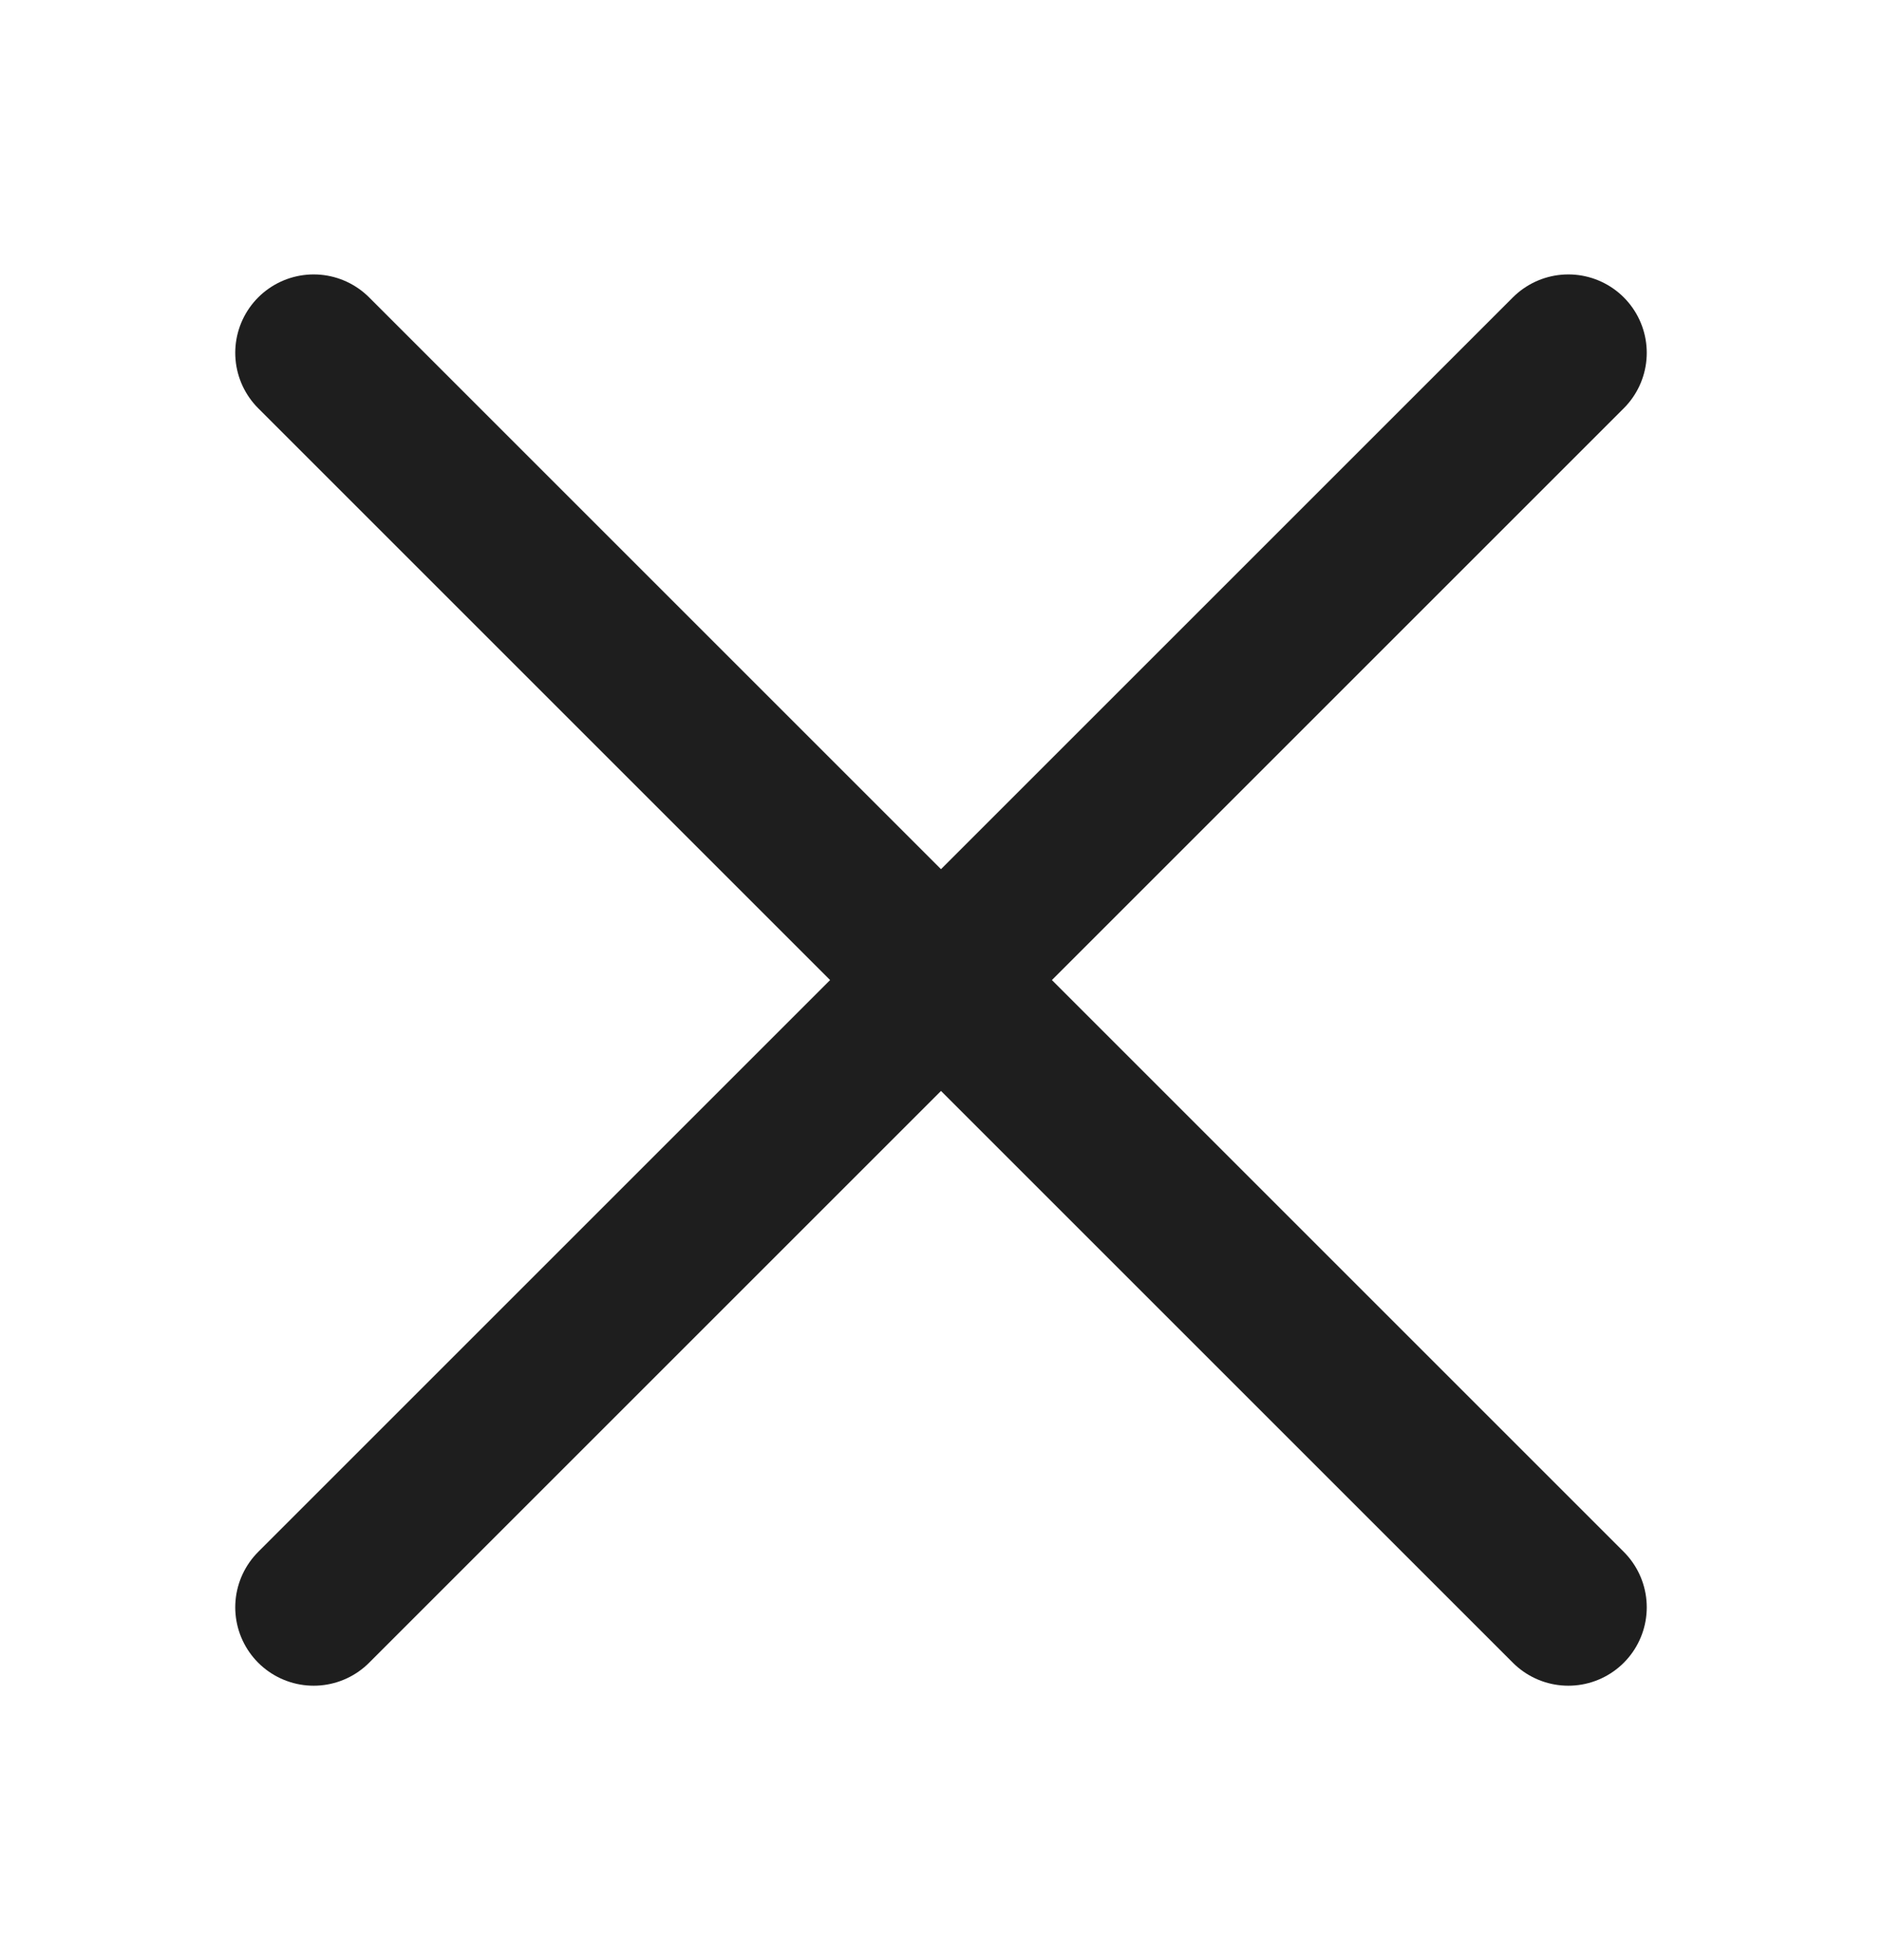
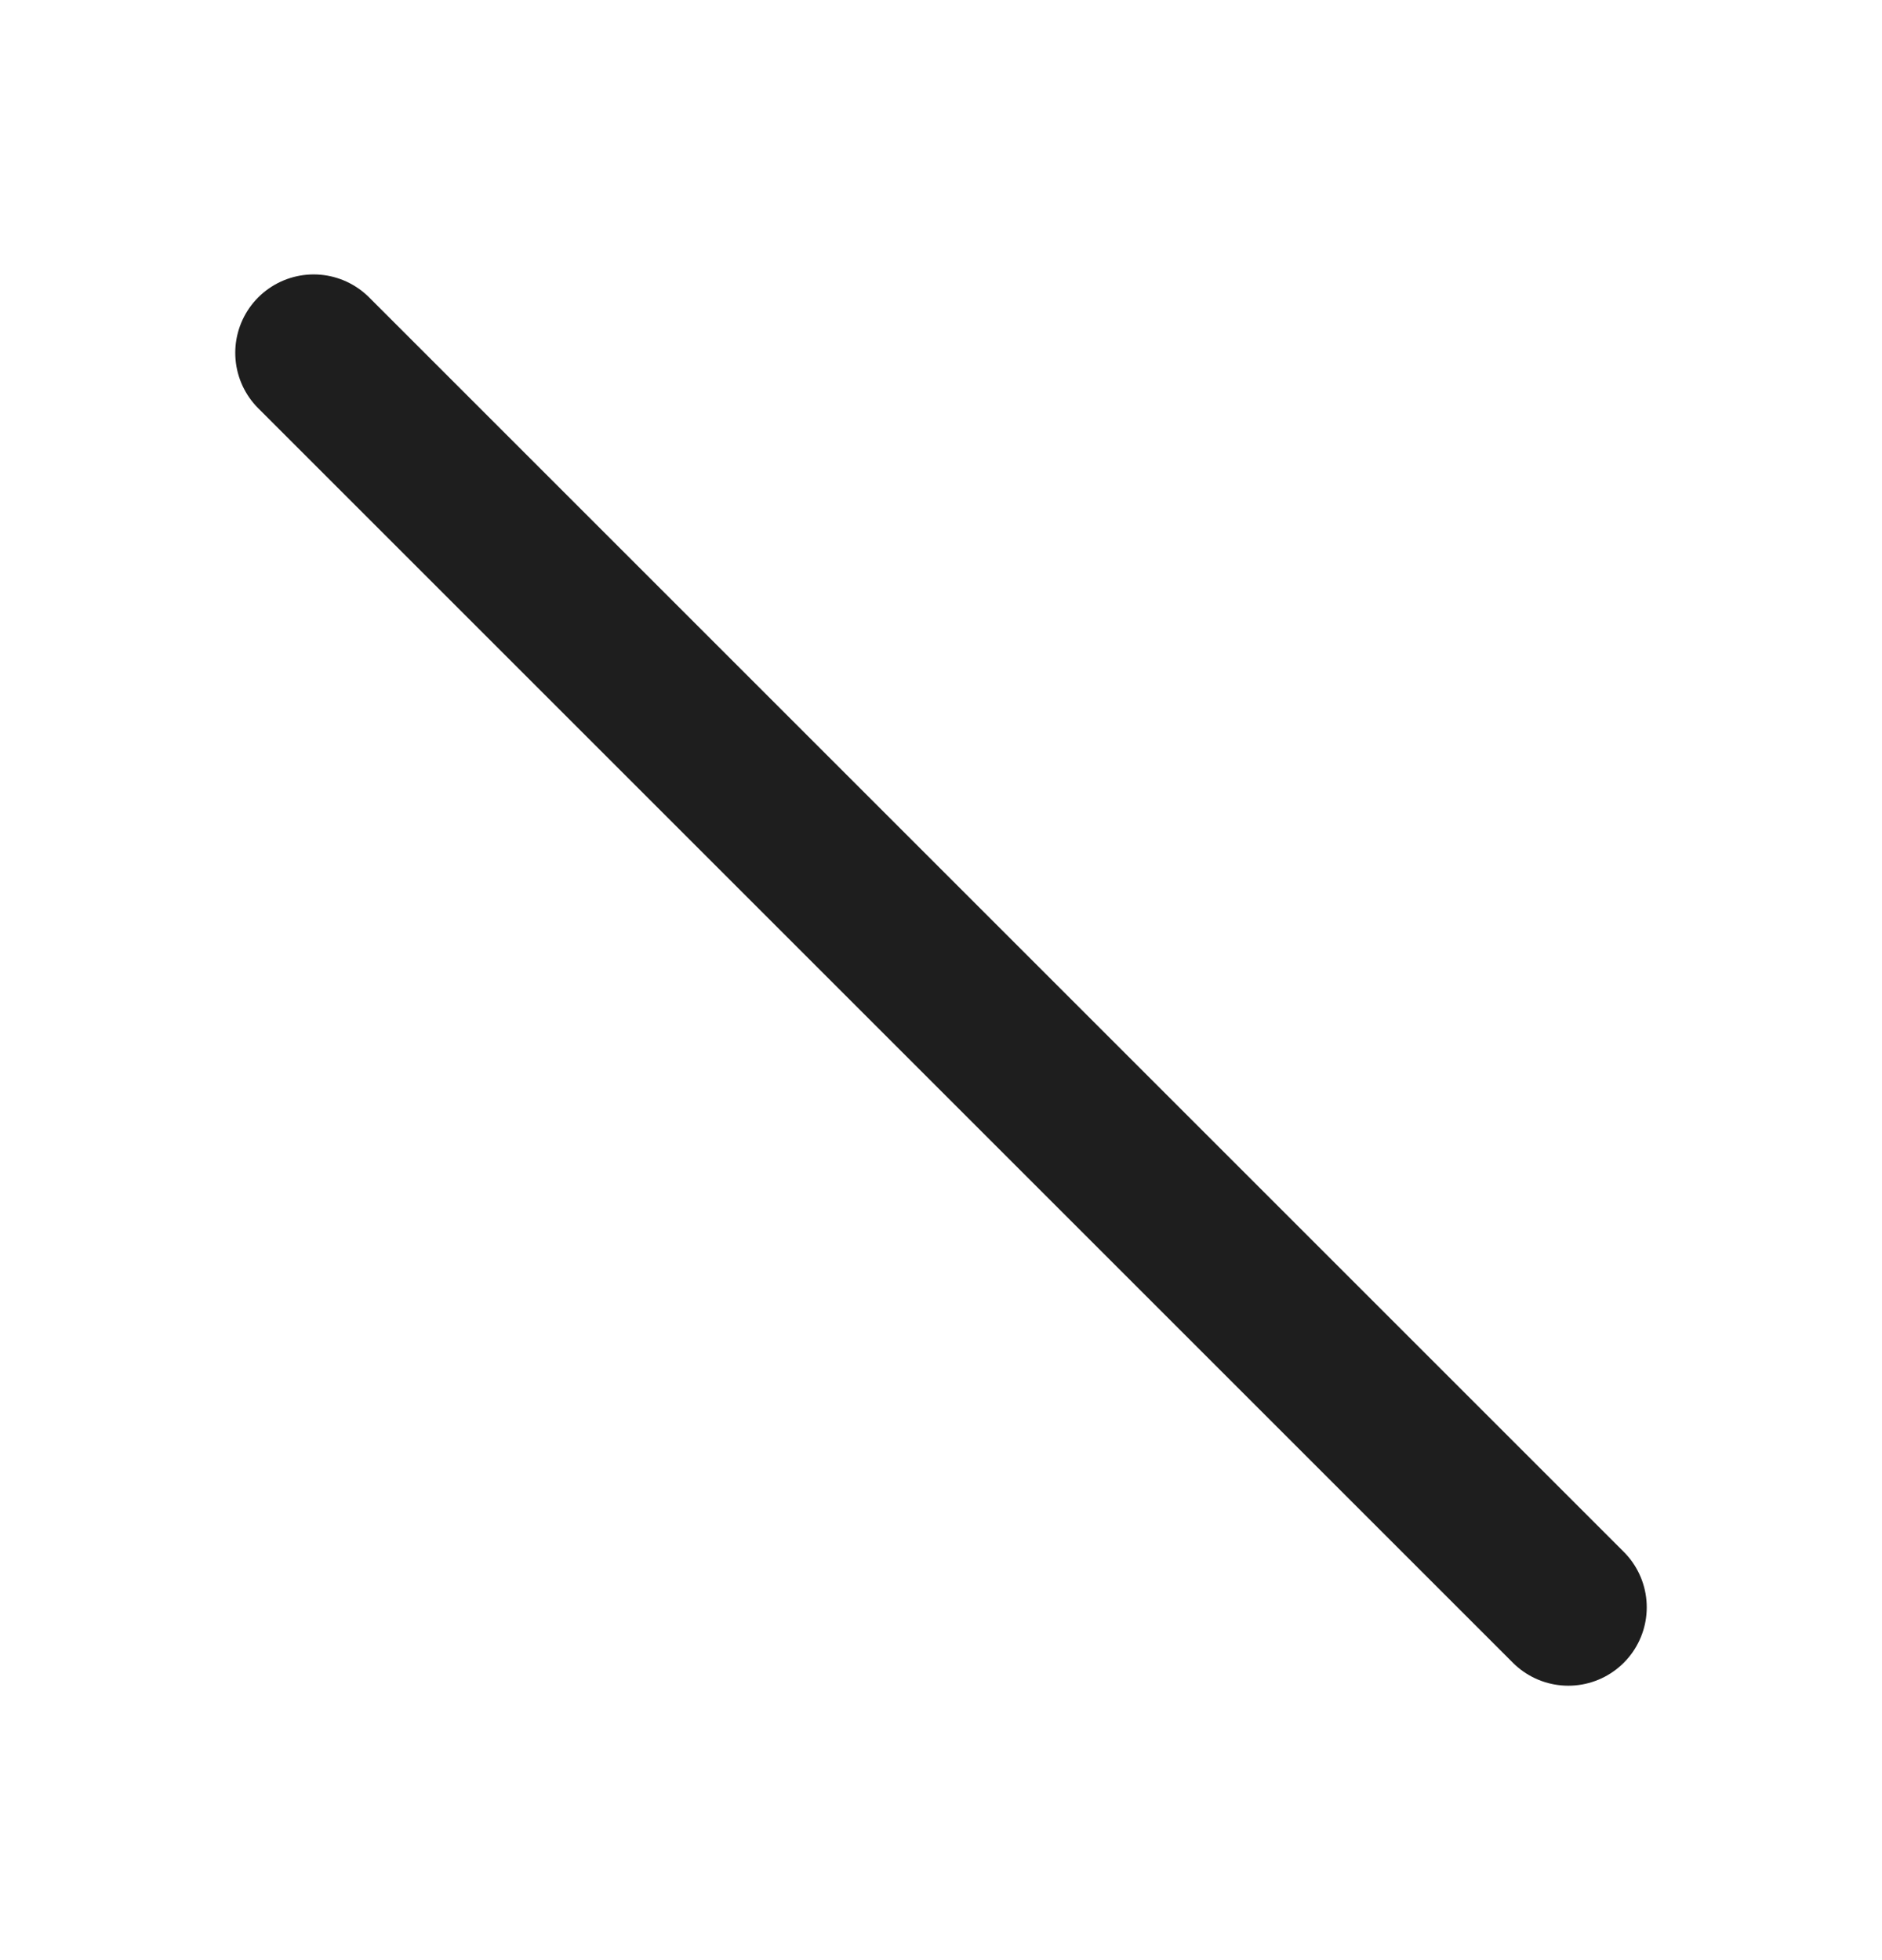
<svg xmlns="http://www.w3.org/2000/svg" width="24" height="25" viewBox="0 0 24 25" fill="none">
-   <path d="M20 20.5L4 4.5M20 4.5L4 20.5" stroke="#1E1E1E" stroke-width="2" stroke-linecap="round" />
+   <path d="M20 20.5L4 4.5M20 4.5" stroke="#1E1E1E" stroke-width="2" stroke-linecap="round" />
</svg>